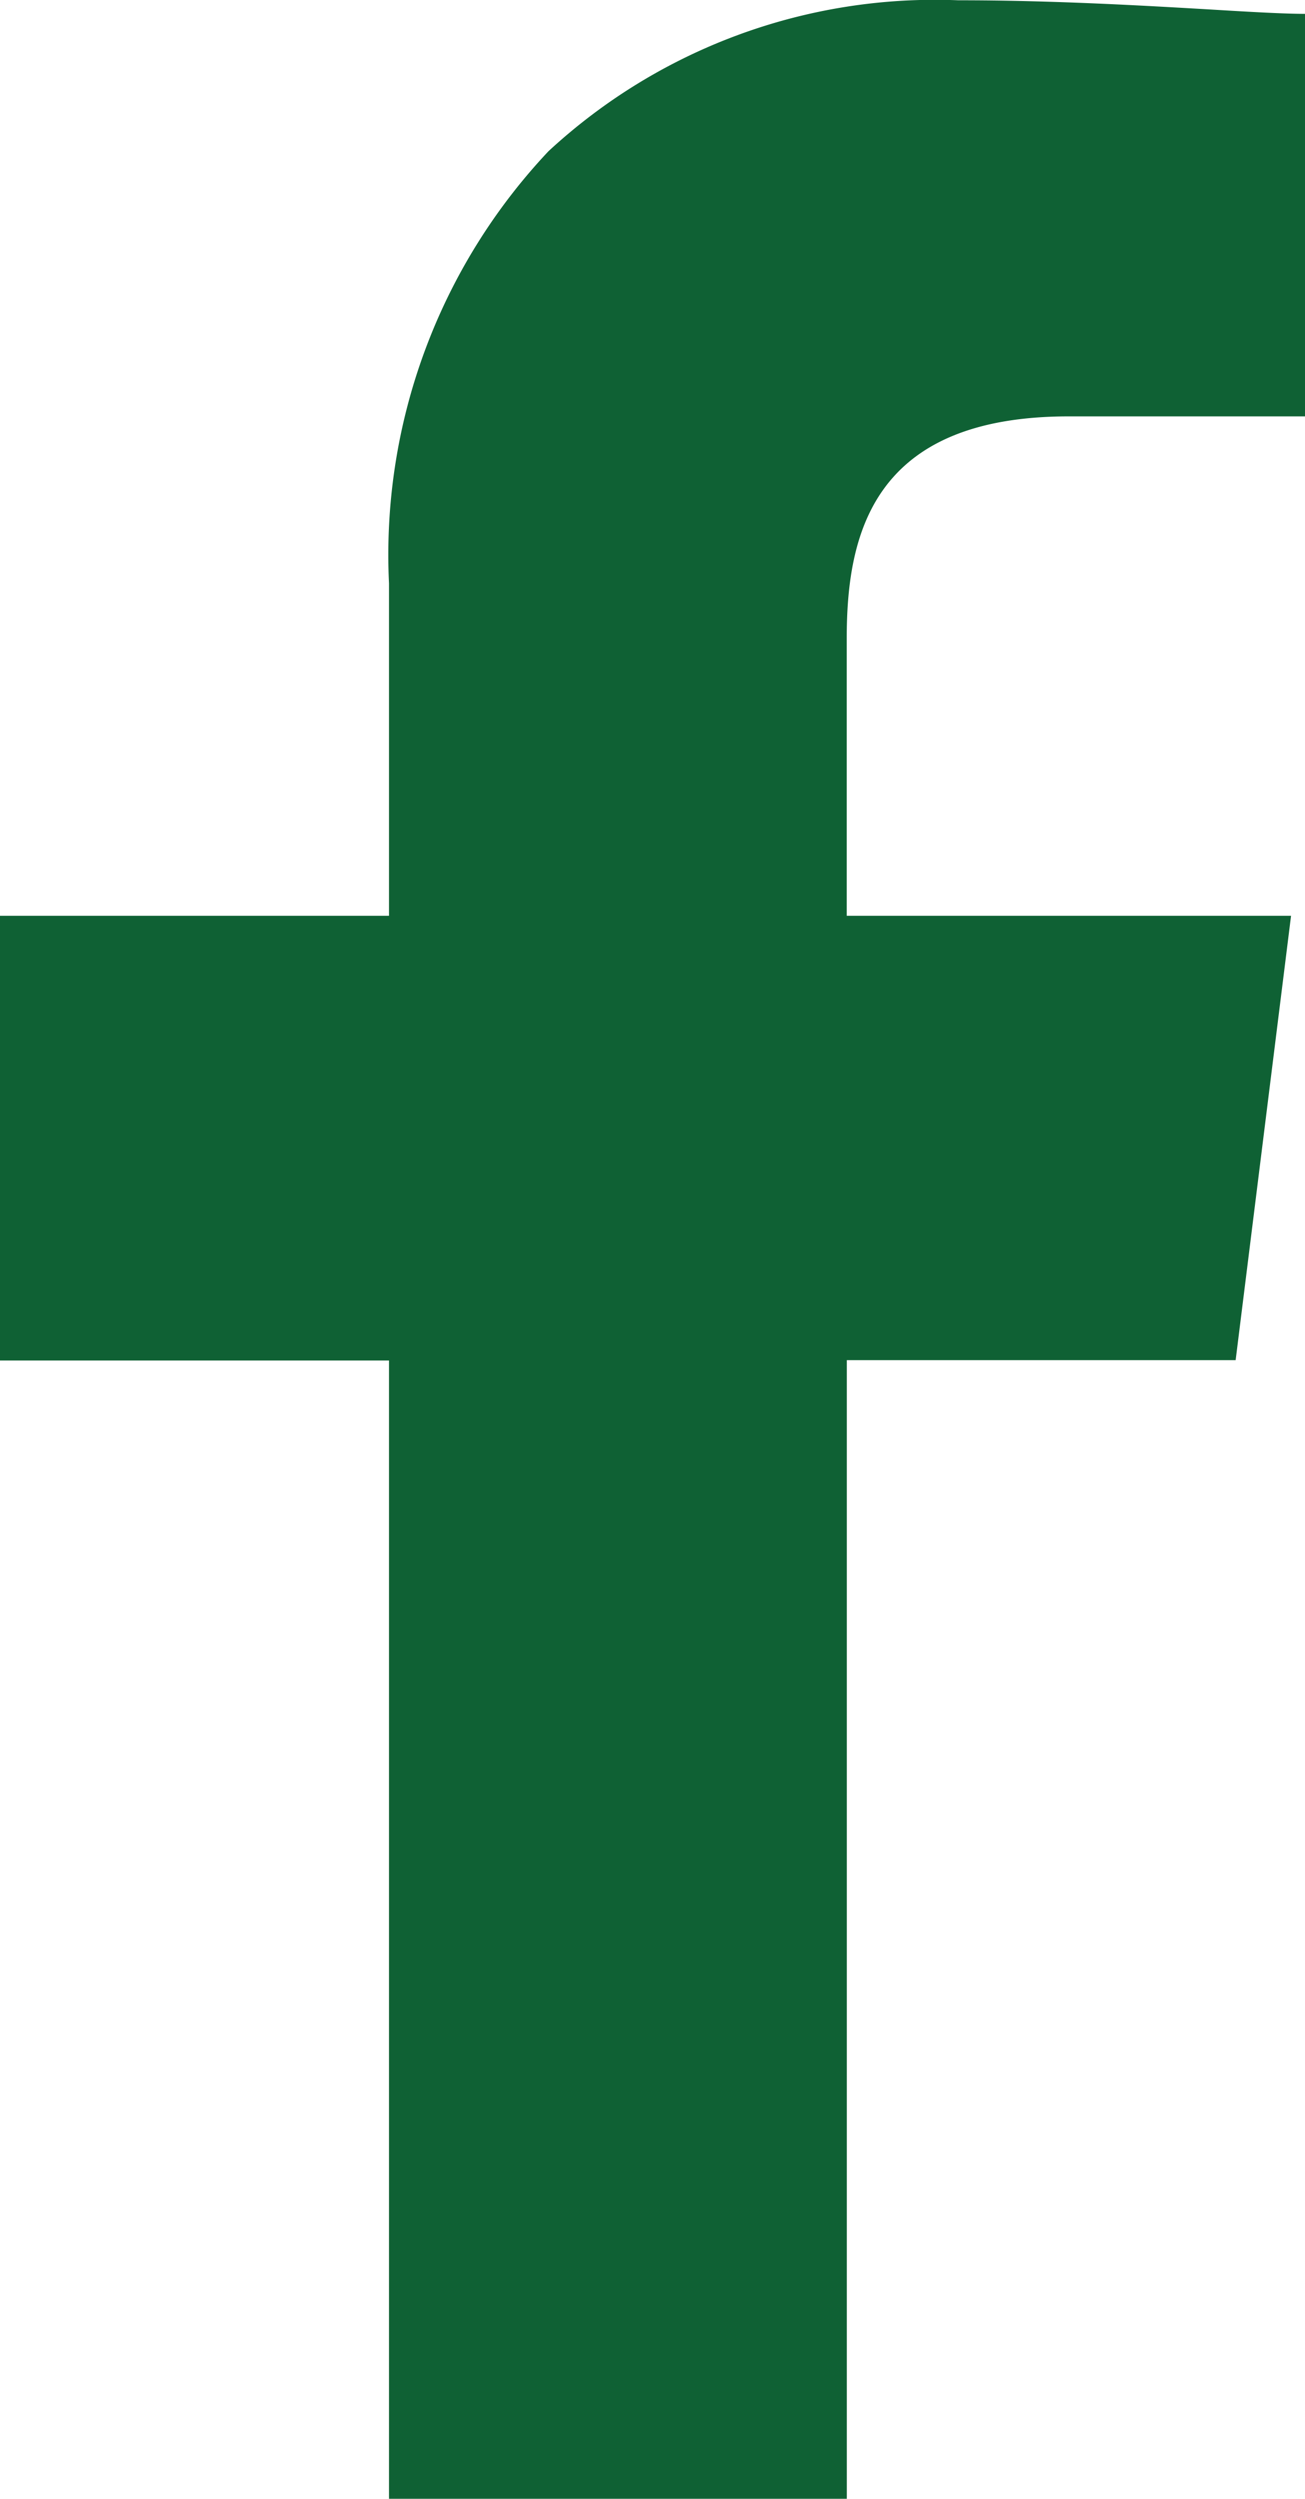
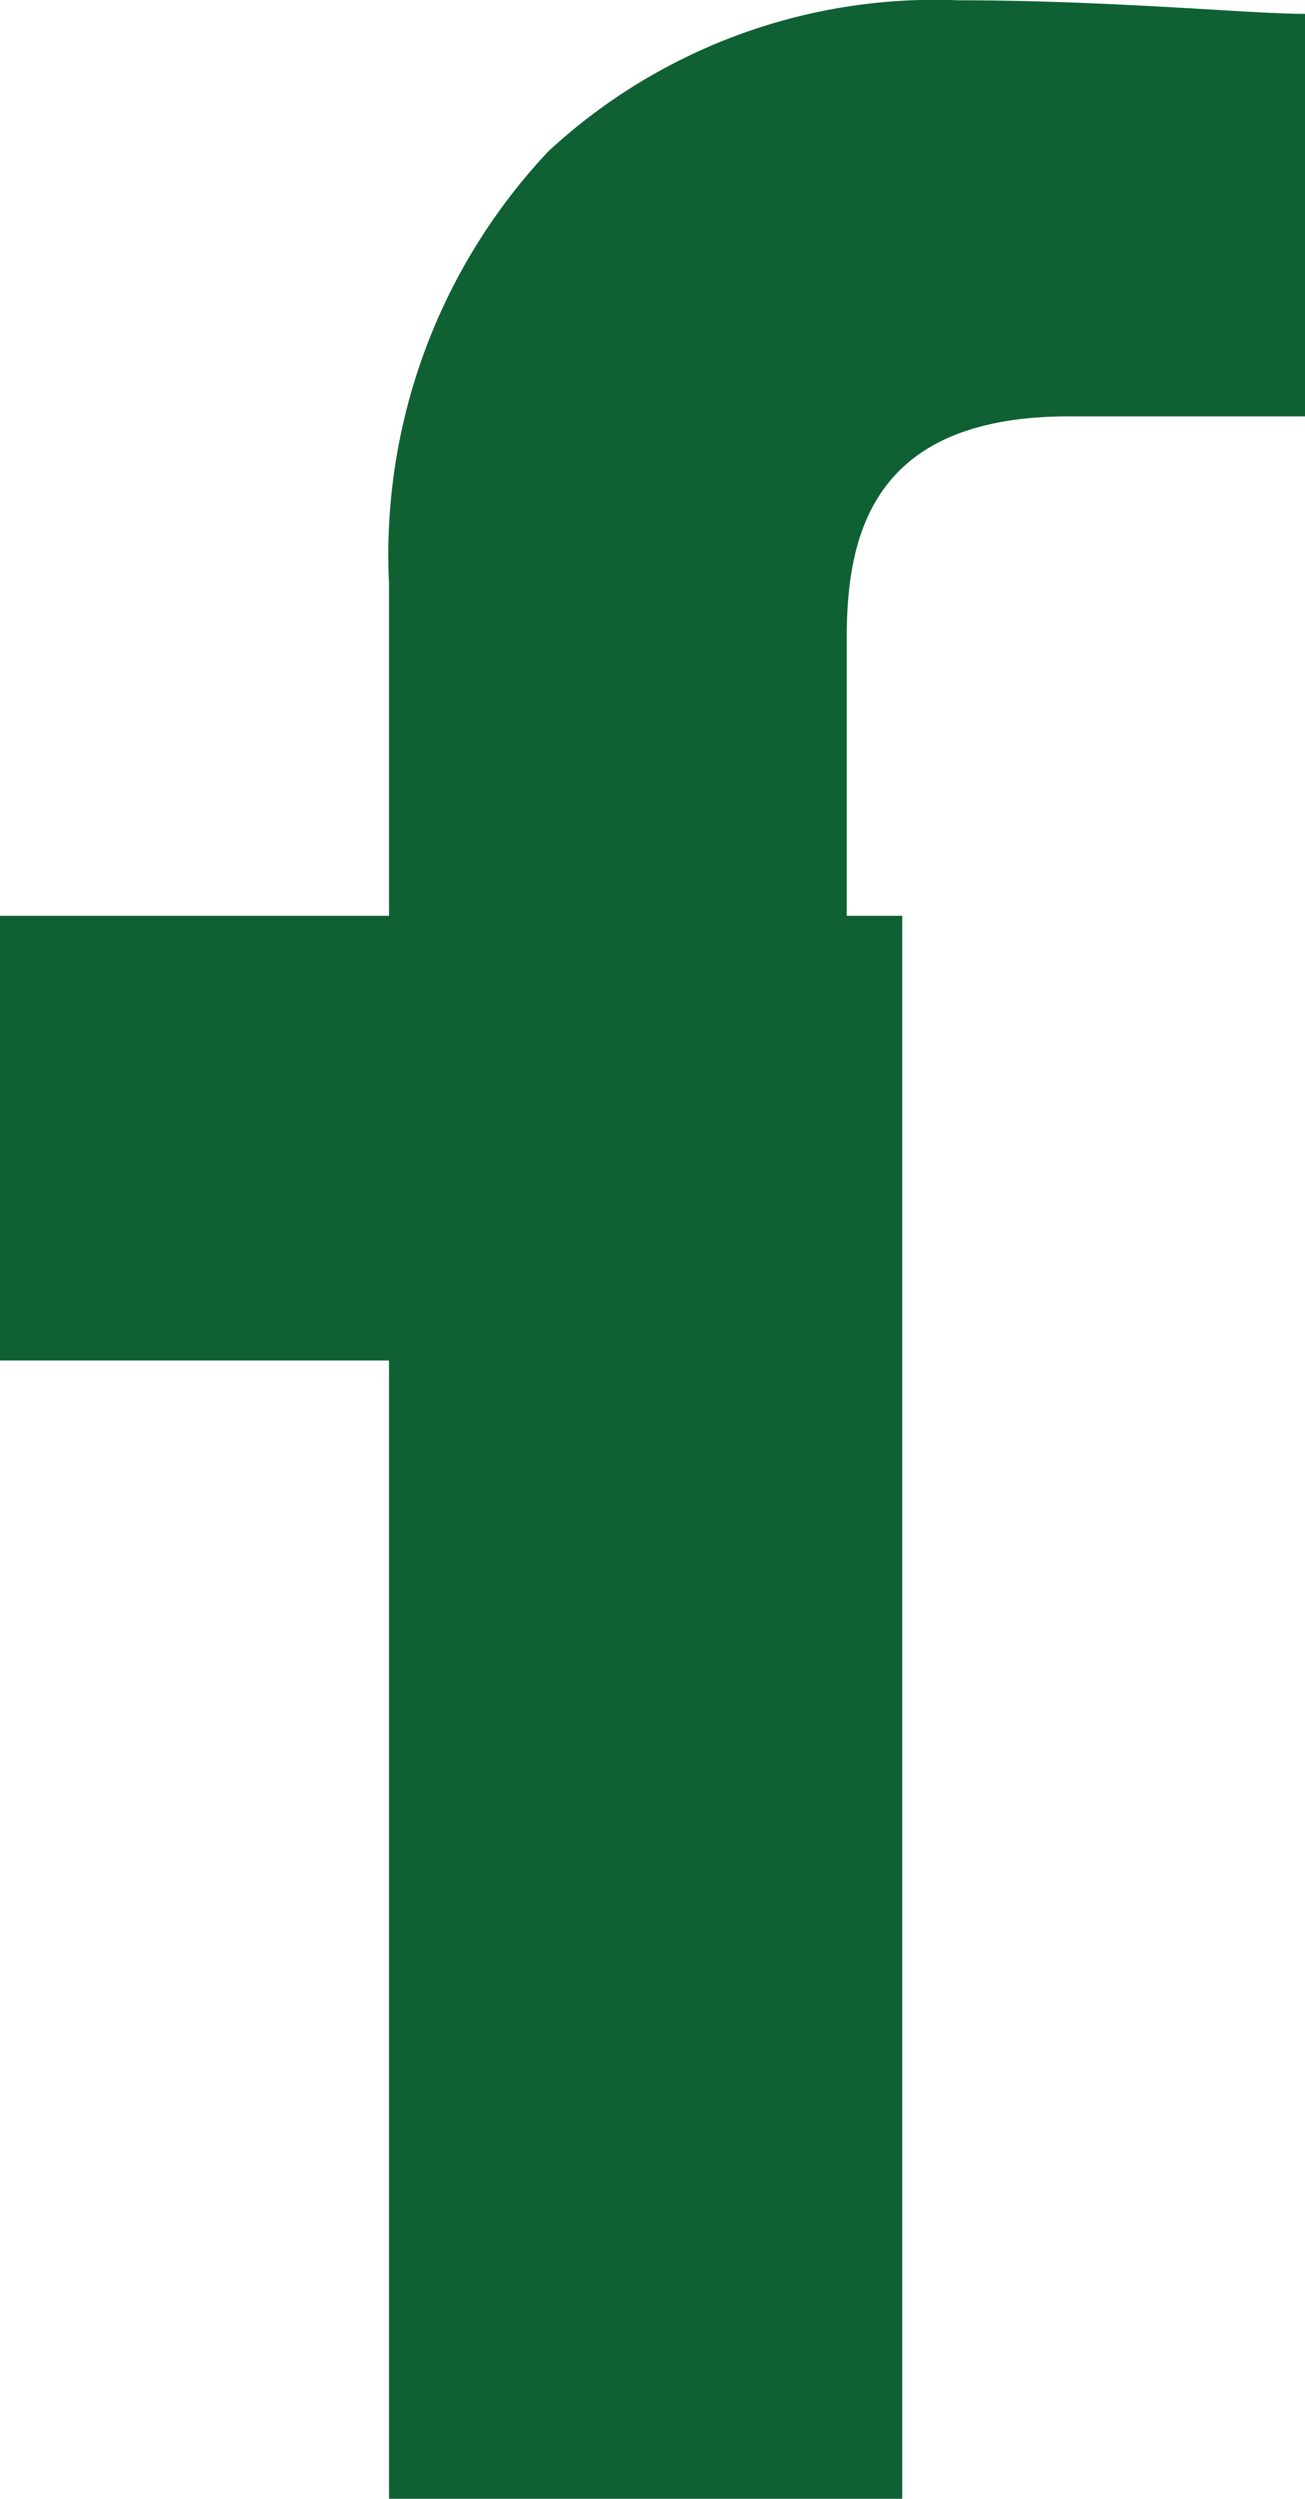
<svg xmlns="http://www.w3.org/2000/svg" width="14.13" height="27.054" viewBox="0 0 14.13 27.054">
-   <path id="Path_23858" data-name="Path 23858" d="M16.056,30.539H11.1V18.215H6.888V13.4H11.1V9.8a6.372,6.372,0,0,1,1.727-4.678,6.16,6.16,0,0,1,4.435-1.634c1.049,0,2.064.061,2.736.1.441.027.8.047,1.023.047V7.993H18.462c-2.133,0-2.406,1.286-2.406,2.406V13.4h4.811l-.6,4.811h-4.21V30.539Z" transform="translate(-6.888 -3.485)" fill="#0f6134" />
+   <path id="Path_23858" data-name="Path 23858" d="M16.056,30.539H11.1V18.215H6.888V13.4H11.1V9.8a6.372,6.372,0,0,1,1.727-4.678,6.16,6.16,0,0,1,4.435-1.634c1.049,0,2.064.061,2.736.1.441.027.8.047,1.023.047V7.993H18.462c-2.133,0-2.406,1.286-2.406,2.406V13.4h4.811h-4.21V30.539Z" transform="translate(-6.888 -3.485)" fill="#0f6134" />
</svg>